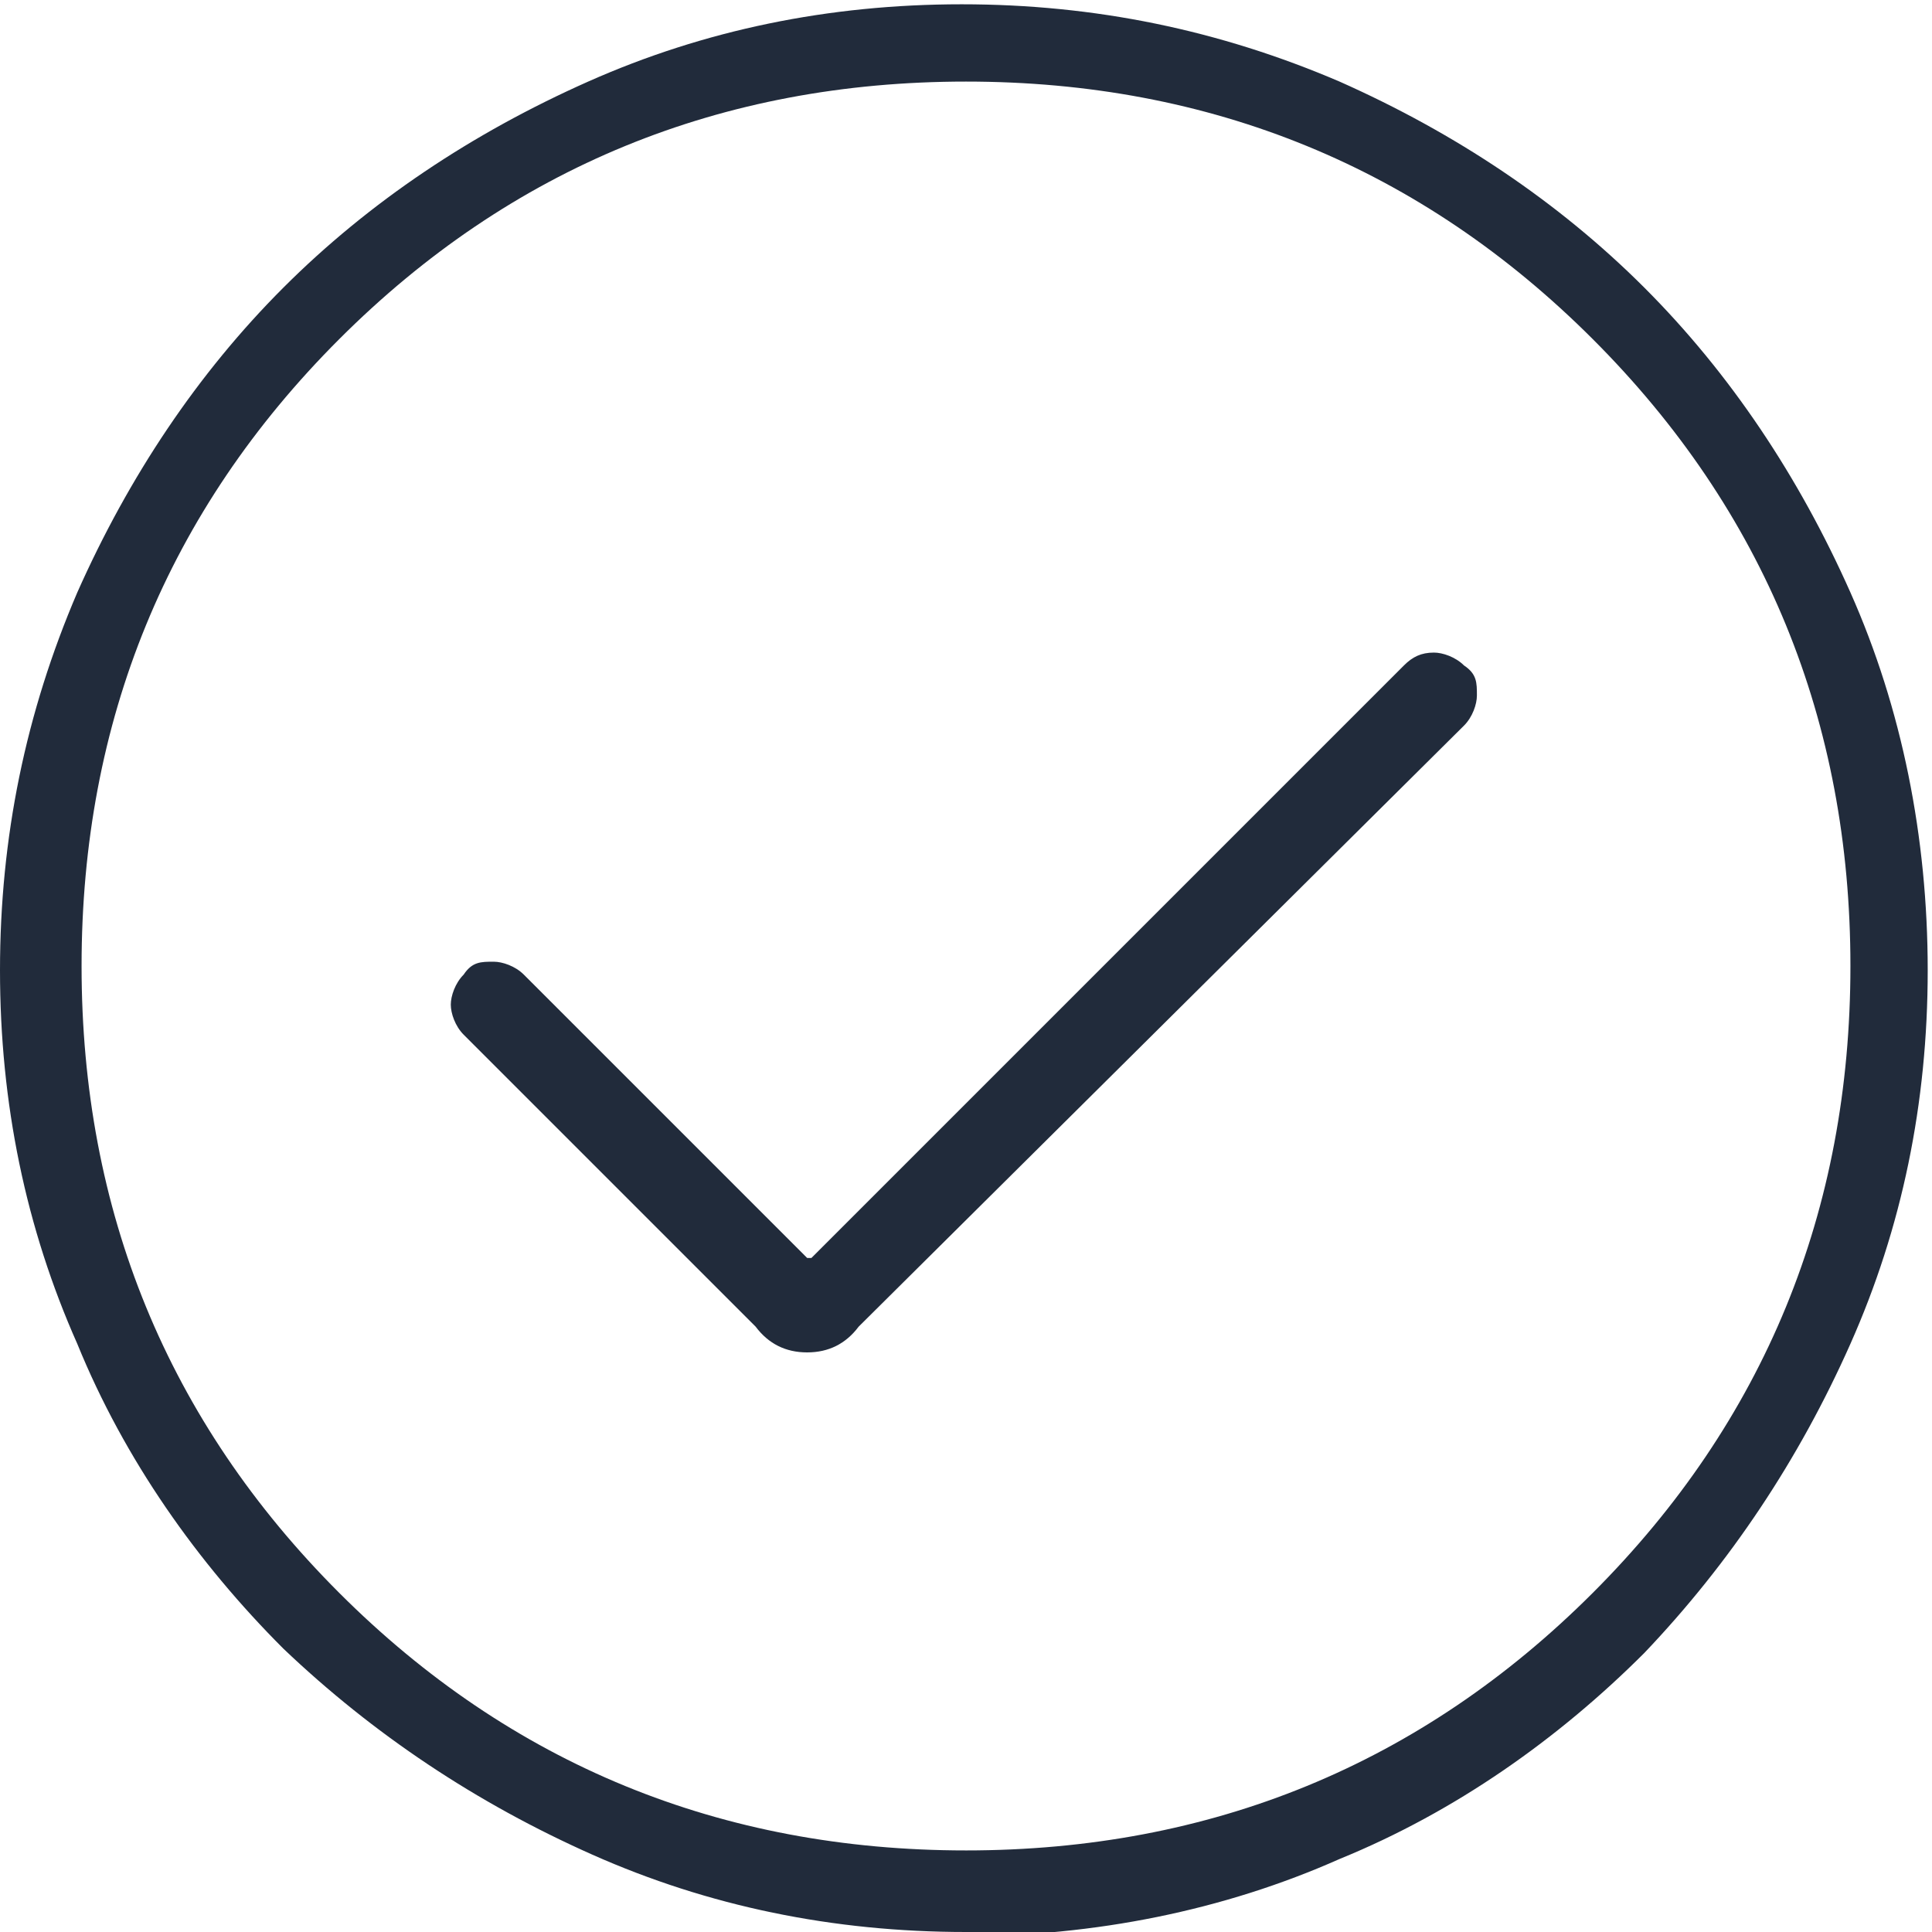
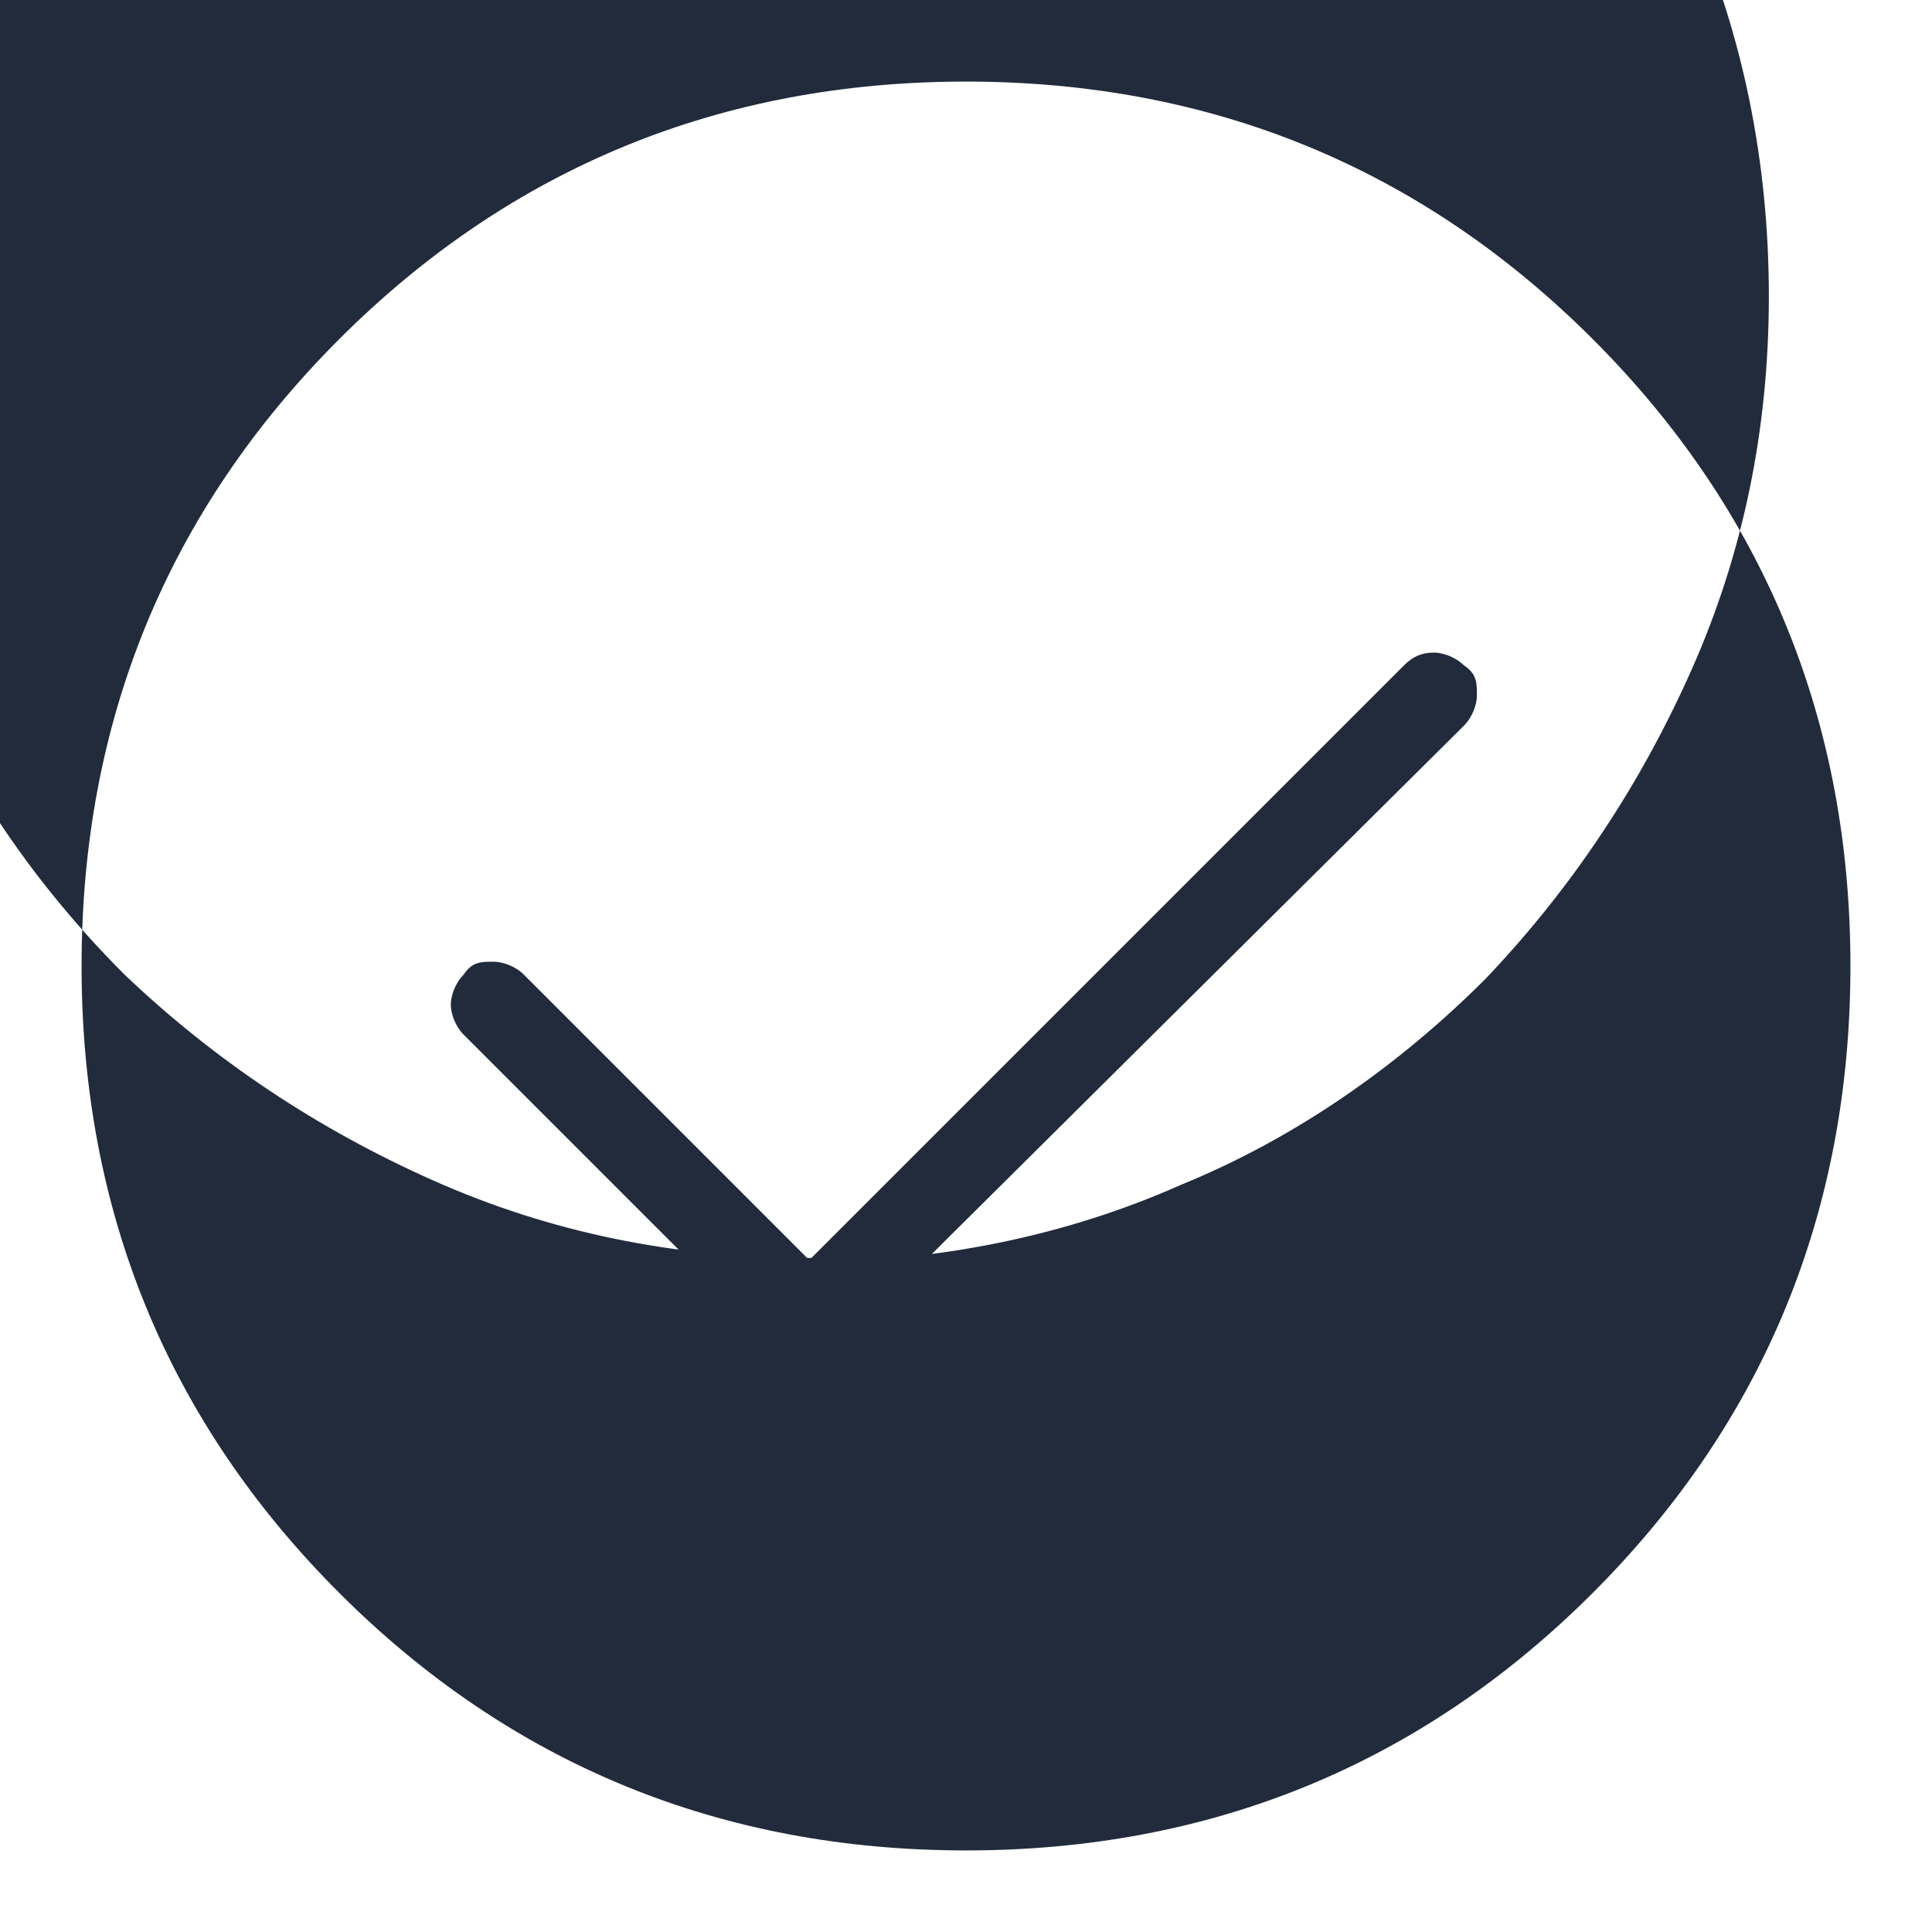
<svg xmlns="http://www.w3.org/2000/svg" id="Layer_1" width="45" height="45" version="1.1" viewBox="0 0 45 45">
  <defs>
    <style> .st0 { fill: #212b3b; } </style>
  </defs>
-   <path class="st0" d="M18.8,29.3l-6.6-6.6c-.2-.2-.5-.3-.7-.3-.3,0-.5,0-.7.3-.2.2-.3.5-.3.7s.1.5.3.7l6.8,6.8c.3.4.7.6,1.2.6s.9-.2,1.2-.6l14.1-14c.2-.2.3-.5.3-.7,0-.3,0-.5-.3-.7-.2-.2-.5-.3-.7-.3-.3,0-.5.1-.7.3l-13.8,13.8ZM22.5,45c-3.1,0-6-.6-8.7-1.8-2.7-1.2-5.1-2.8-7.2-4.8-2-2-3.7-4.4-4.8-7.1-1.2-2.7-1.8-5.6-1.8-8.7s.6-6,1.8-8.8c1.2-2.7,2.8-5.1,4.8-7.1,2-2,4.4-3.6,7.1-4.8,2.7-1.2,5.6-1.8,8.7-1.8s6,.6,8.8,1.8c2.7,1.2,5.1,2.8,7.1,4.8,2,2,3.6,4.4,4.8,7.1,1.2,2.7,1.8,5.7,1.8,8.8s-.6,6-1.8,8.7c-1.2,2.7-2.8,5.1-4.8,7.2-2,2-4.4,3.7-7.1,4.8-2.7,1.2-5.7,1.8-8.8,1.8ZM22.5,43.1c5.7,0,10.6-2,14.6-6,4-4,6-8.9,6-14.6s-2-10.6-6-14.6c-4-4-8.9-6-14.6-6s-10.6,2-14.6,6C3.9,11.9,1.9,16.8,1.9,22.5s2,10.6,6,14.6c4,4,8.9,6,14.6,6Z" />
+   <path class="st0" d="M18.8,29.3l-6.6-6.6c-.2-.2-.5-.3-.7-.3-.3,0-.5,0-.7.3-.2.2-.3.5-.3.7s.1.5.3.7l6.8,6.8c.3.4.7.6,1.2.6s.9-.2,1.2-.6l14.1-14c.2-.2.3-.5.3-.7,0-.3,0-.5-.3-.7-.2-.2-.5-.3-.7-.3-.3,0-.5.1-.7.3l-13.8,13.8Zc-3.1,0-6-.6-8.7-1.8-2.7-1.2-5.1-2.8-7.2-4.8-2-2-3.7-4.4-4.8-7.1-1.2-2.7-1.8-5.6-1.8-8.7s.6-6,1.8-8.8c1.2-2.7,2.8-5.1,4.8-7.1,2-2,4.4-3.6,7.1-4.8,2.7-1.2,5.6-1.8,8.7-1.8s6,.6,8.8,1.8c2.7,1.2,5.1,2.8,7.1,4.8,2,2,3.6,4.4,4.8,7.1,1.2,2.7,1.8,5.7,1.8,8.8s-.6,6-1.8,8.7c-1.2,2.7-2.8,5.1-4.8,7.2-2,2-4.4,3.7-7.1,4.8-2.7,1.2-5.7,1.8-8.8,1.8ZM22.5,43.1c5.7,0,10.6-2,14.6-6,4-4,6-8.9,6-14.6s-2-10.6-6-14.6c-4-4-8.9-6-14.6-6s-10.6,2-14.6,6C3.9,11.9,1.9,16.8,1.9,22.5s2,10.6,6,14.6c4,4,8.9,6,14.6,6Z" />
</svg>